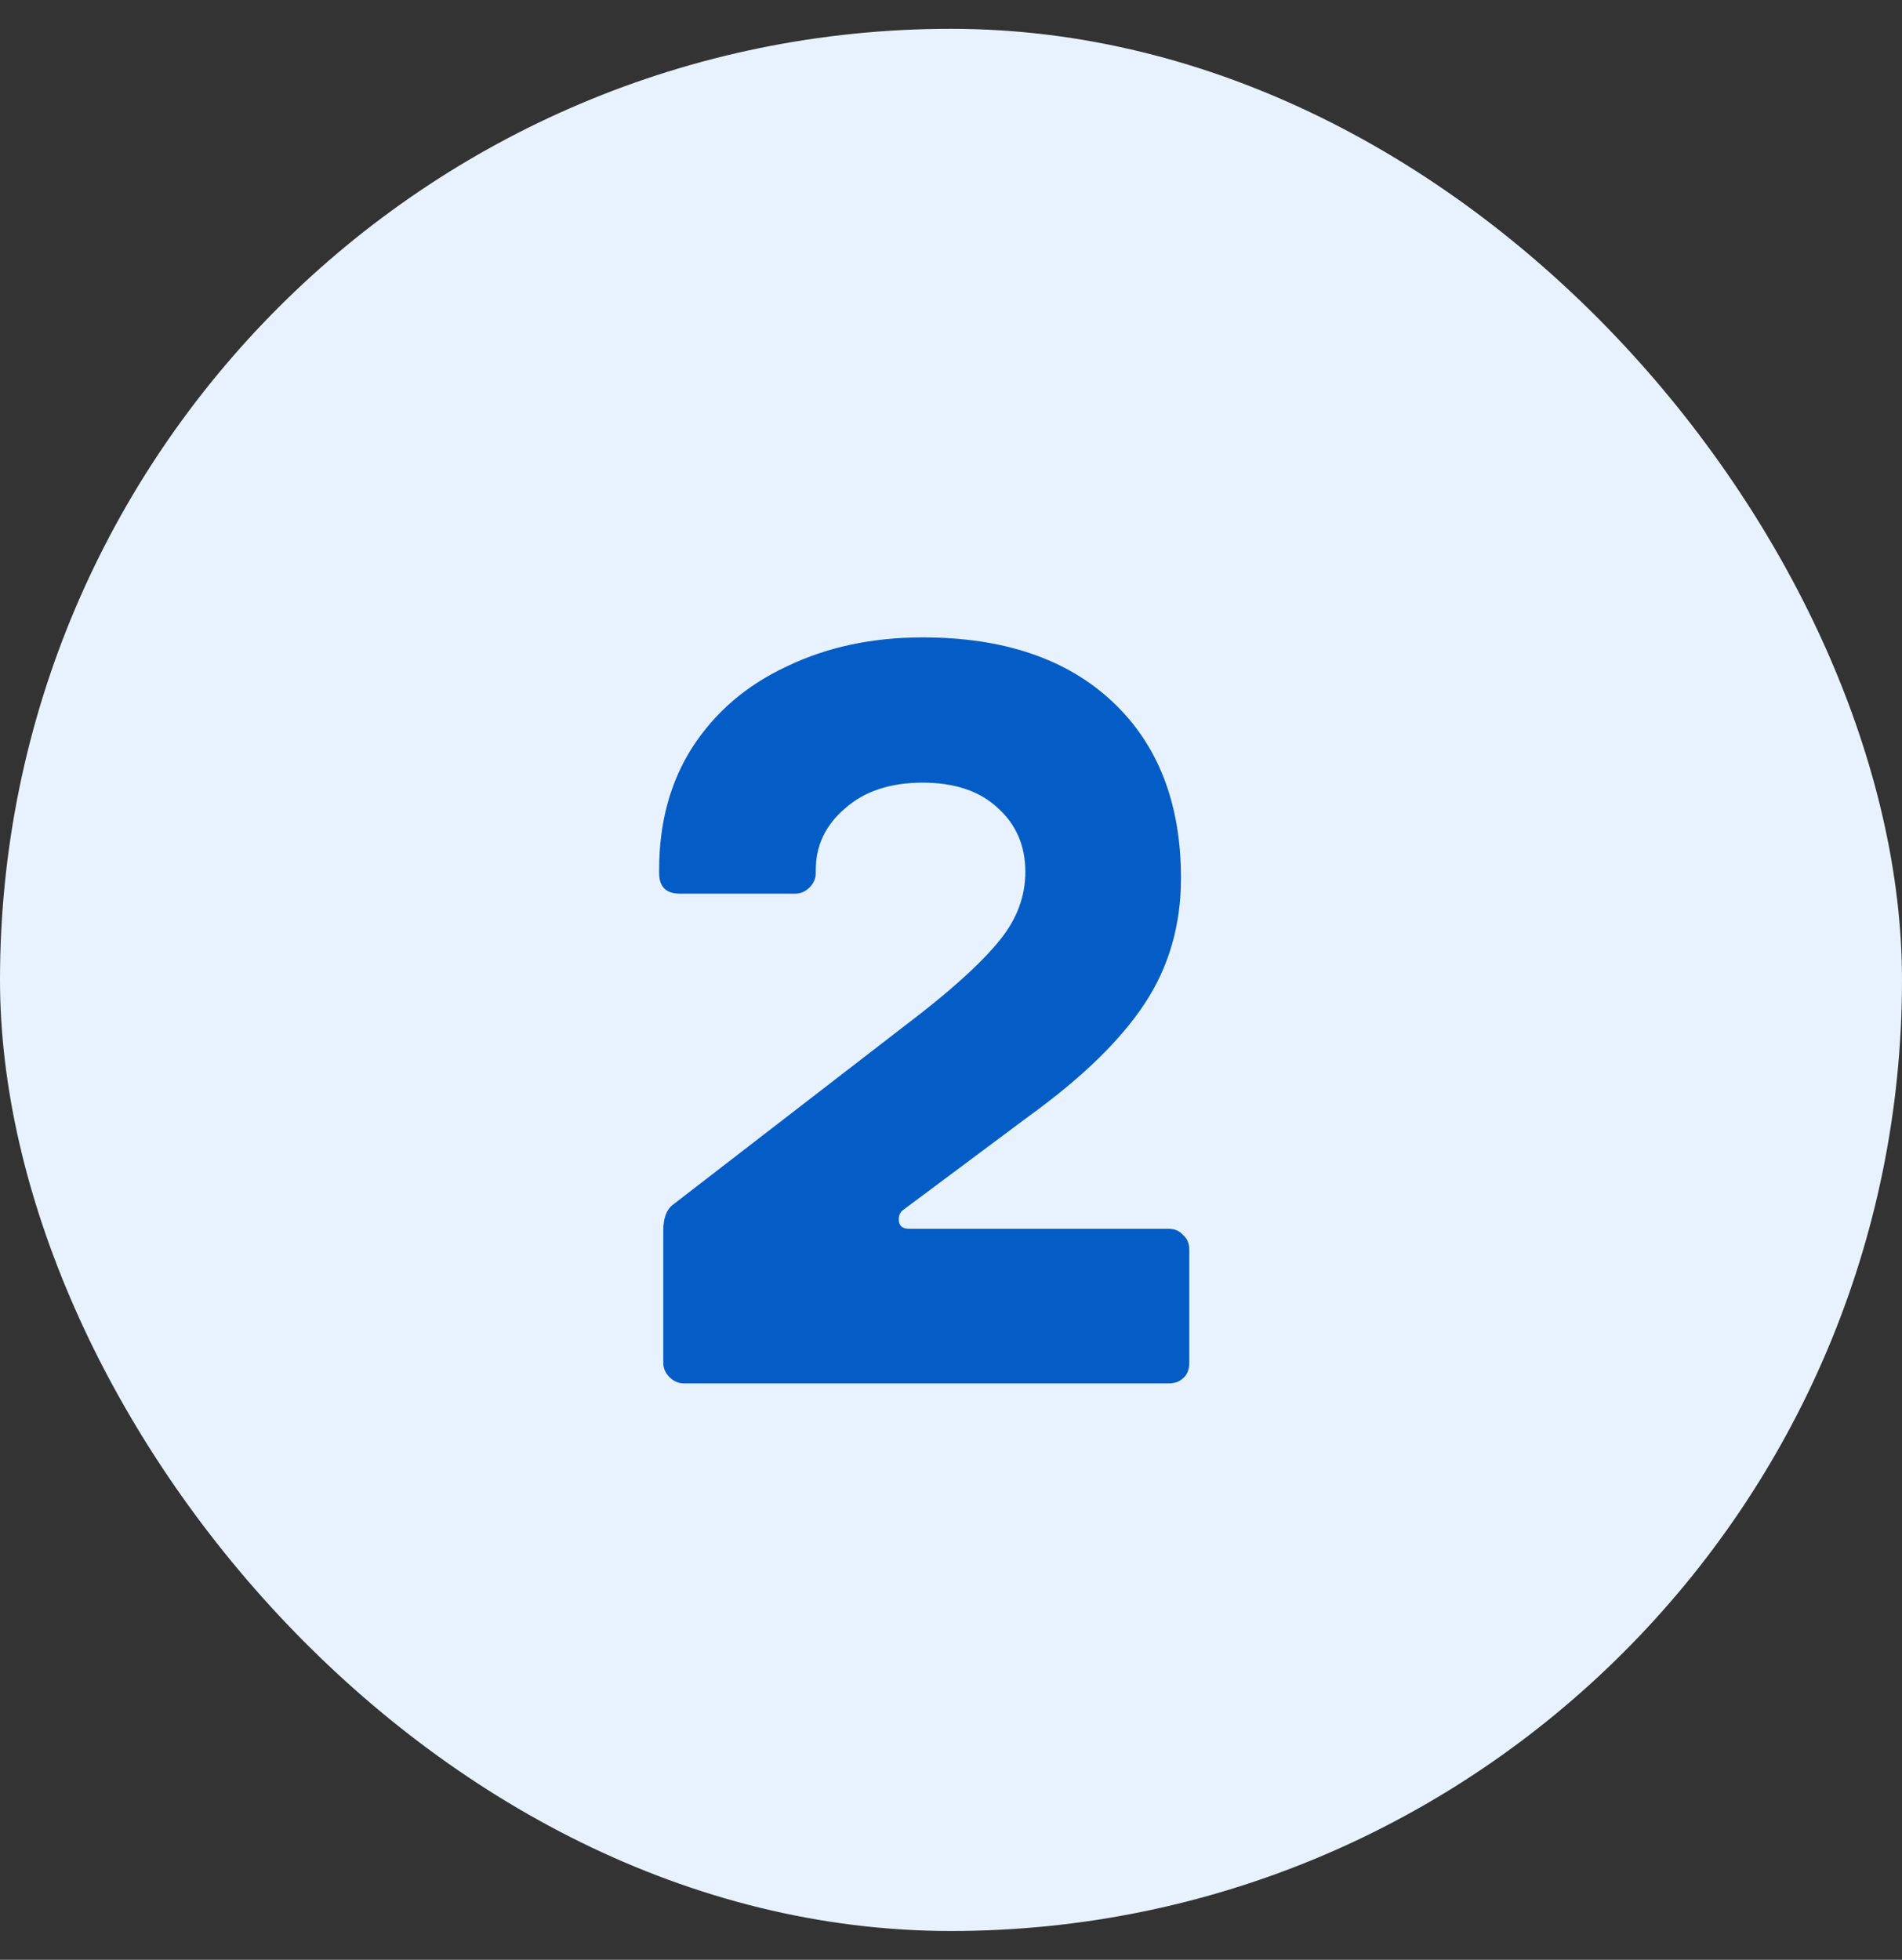
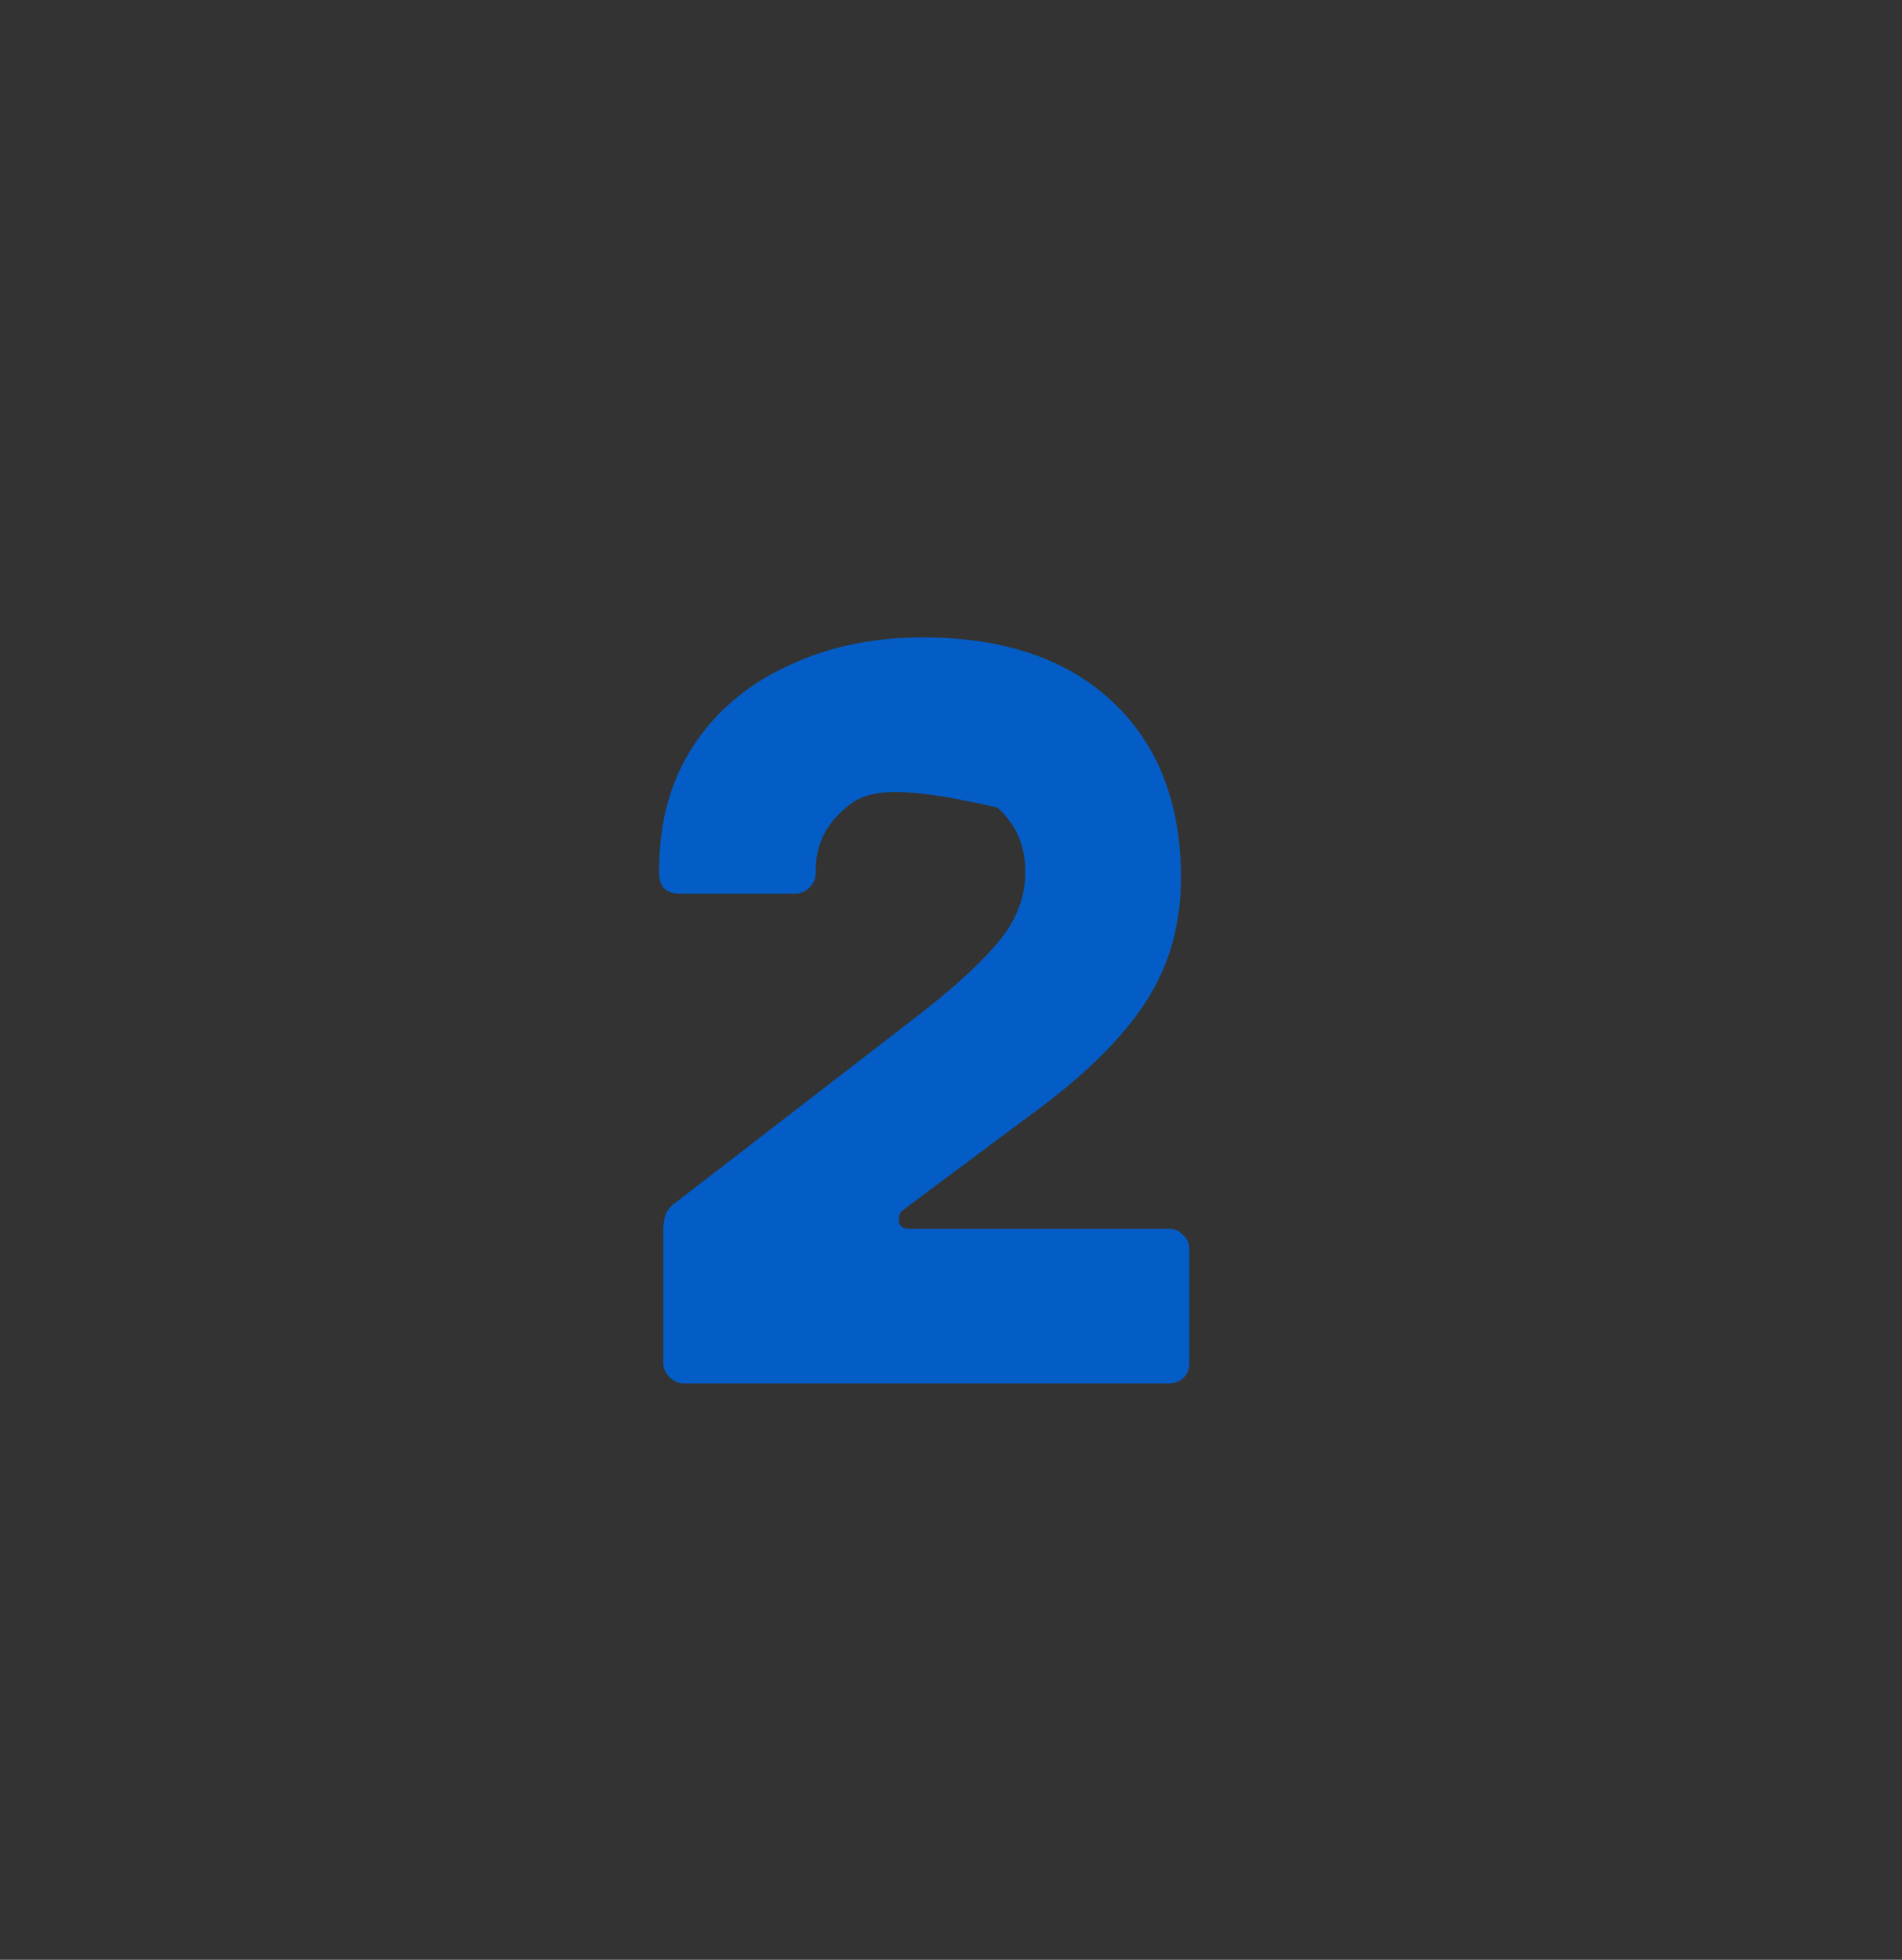
<svg xmlns="http://www.w3.org/2000/svg" width="33" height="34" viewBox="0 0 33 34" fill="none">
  <rect x="0" y="0" width="33" height="34" fill="#333333" stroke="none" />
-   <rect y="0.5" width="33" height="33" rx="16.5" fill="#E7F2FE" />
-   <path d="M11.868 24C11.772 24 11.688 23.964 11.616 23.892C11.544 23.82 11.508 23.736 11.508 23.64V21.354C11.508 21.138 11.562 20.988 11.67 20.904L16.008 17.556C16.632 17.064 17.082 16.644 17.358 16.296C17.646 15.936 17.79 15.546 17.79 15.126C17.79 14.67 17.628 14.298 17.304 14.01C16.992 13.722 16.56 13.578 16.008 13.578C15.444 13.578 14.994 13.728 14.658 14.028C14.322 14.316 14.154 14.67 14.154 15.09V15.144C14.154 15.24 14.118 15.324 14.046 15.396C13.974 15.468 13.89 15.504 13.794 15.504H11.796C11.556 15.504 11.436 15.384 11.436 15.144V15.09C11.436 14.274 11.628 13.566 12.012 12.966C12.408 12.354 12.954 11.886 13.65 11.562C14.346 11.226 15.132 11.058 16.008 11.058C17.412 11.058 18.51 11.43 19.302 12.174C20.094 12.918 20.49 13.938 20.49 15.234C20.49 16.05 20.28 16.776 19.86 17.412C19.44 18.048 18.774 18.696 17.862 19.356L15.666 20.994C15.618 21.03 15.594 21.084 15.594 21.156C15.594 21.264 15.654 21.318 15.774 21.318H20.274C20.382 21.318 20.466 21.354 20.526 21.426C20.598 21.486 20.634 21.57 20.634 21.678V23.64C20.634 23.76 20.598 23.85 20.526 23.91C20.466 23.97 20.382 24 20.274 24H11.868Z" fill="#045DC6" />
+   <path d="M11.868 24C11.772 24 11.688 23.964 11.616 23.892C11.544 23.82 11.508 23.736 11.508 23.64V21.354C11.508 21.138 11.562 20.988 11.67 20.904L16.008 17.556C16.632 17.064 17.082 16.644 17.358 16.296C17.646 15.936 17.79 15.546 17.79 15.126C17.79 14.67 17.628 14.298 17.304 14.01C15.444 13.578 14.994 13.728 14.658 14.028C14.322 14.316 14.154 14.67 14.154 15.09V15.144C14.154 15.24 14.118 15.324 14.046 15.396C13.974 15.468 13.89 15.504 13.794 15.504H11.796C11.556 15.504 11.436 15.384 11.436 15.144V15.09C11.436 14.274 11.628 13.566 12.012 12.966C12.408 12.354 12.954 11.886 13.65 11.562C14.346 11.226 15.132 11.058 16.008 11.058C17.412 11.058 18.51 11.43 19.302 12.174C20.094 12.918 20.49 13.938 20.49 15.234C20.49 16.05 20.28 16.776 19.86 17.412C19.44 18.048 18.774 18.696 17.862 19.356L15.666 20.994C15.618 21.03 15.594 21.084 15.594 21.156C15.594 21.264 15.654 21.318 15.774 21.318H20.274C20.382 21.318 20.466 21.354 20.526 21.426C20.598 21.486 20.634 21.57 20.634 21.678V23.64C20.634 23.76 20.598 23.85 20.526 23.91C20.466 23.97 20.382 24 20.274 24H11.868Z" fill="#045DC6" />
</svg>